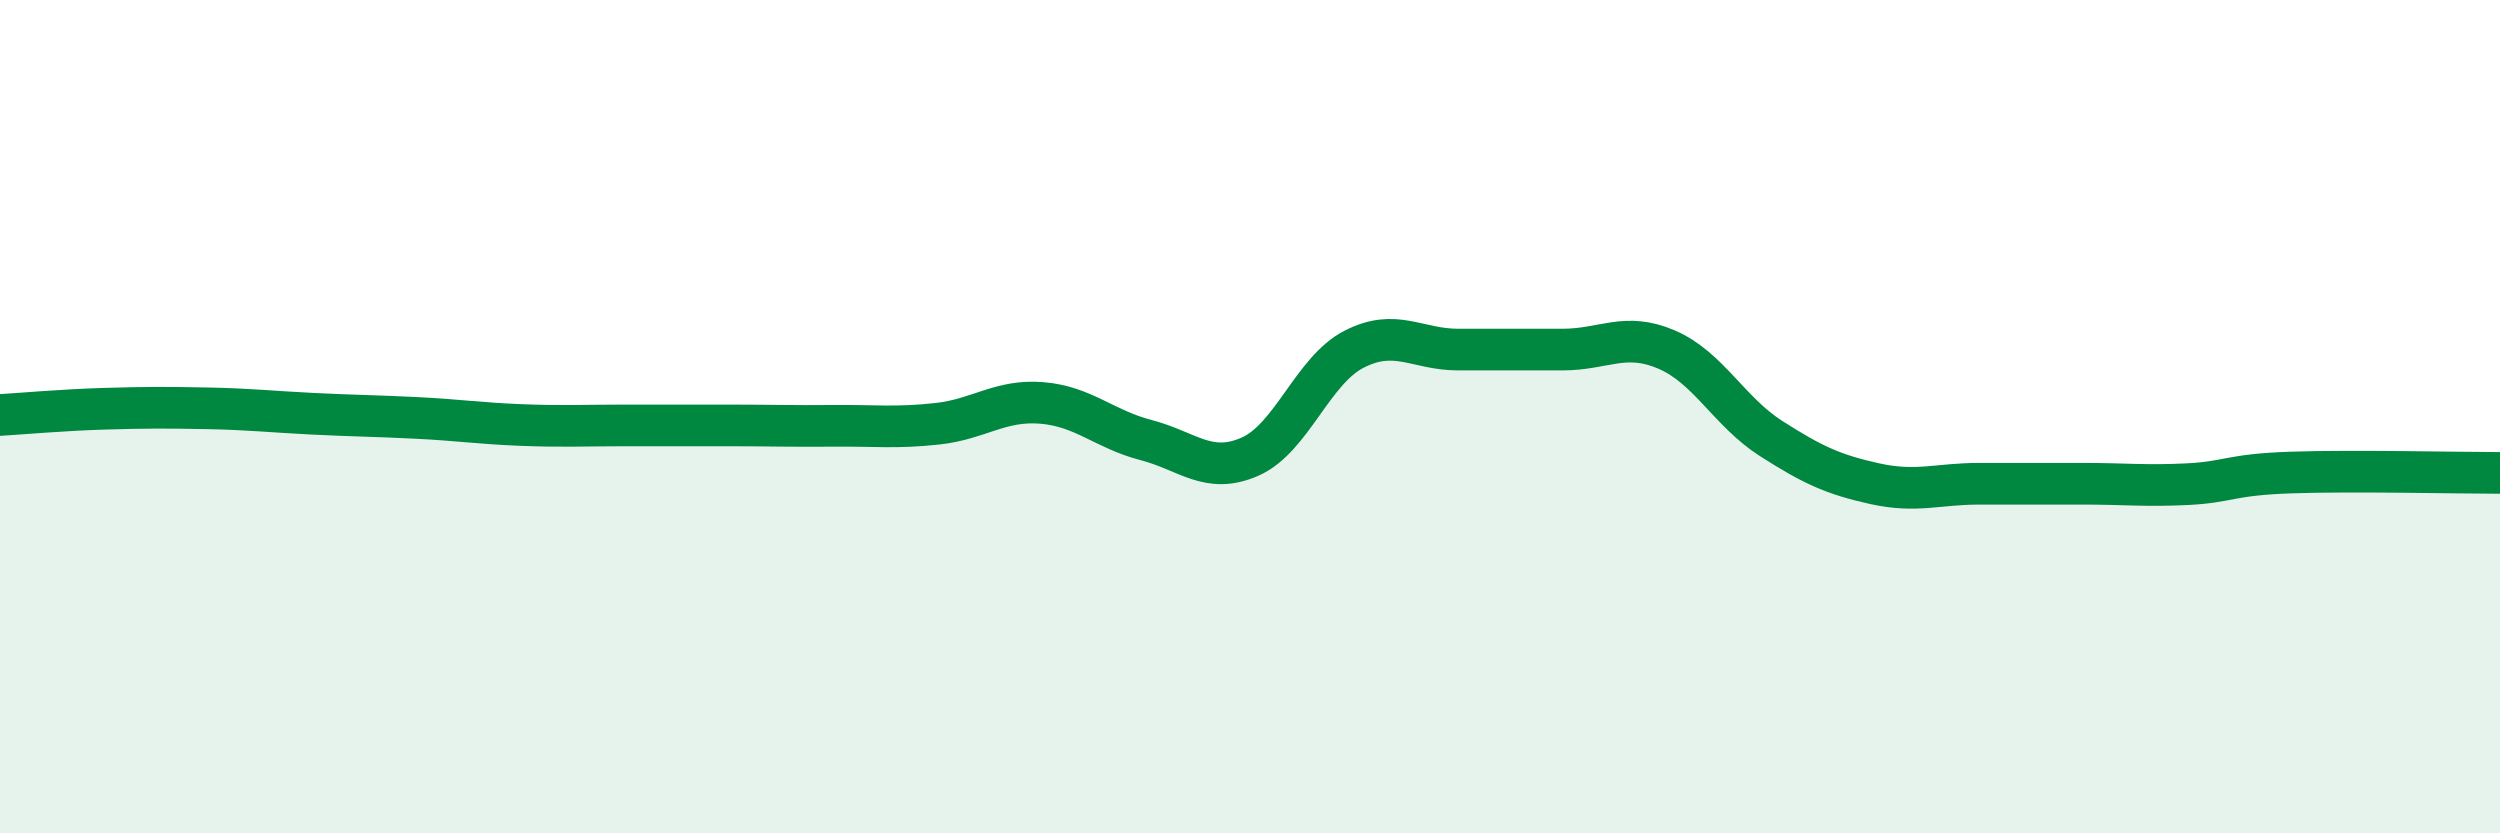
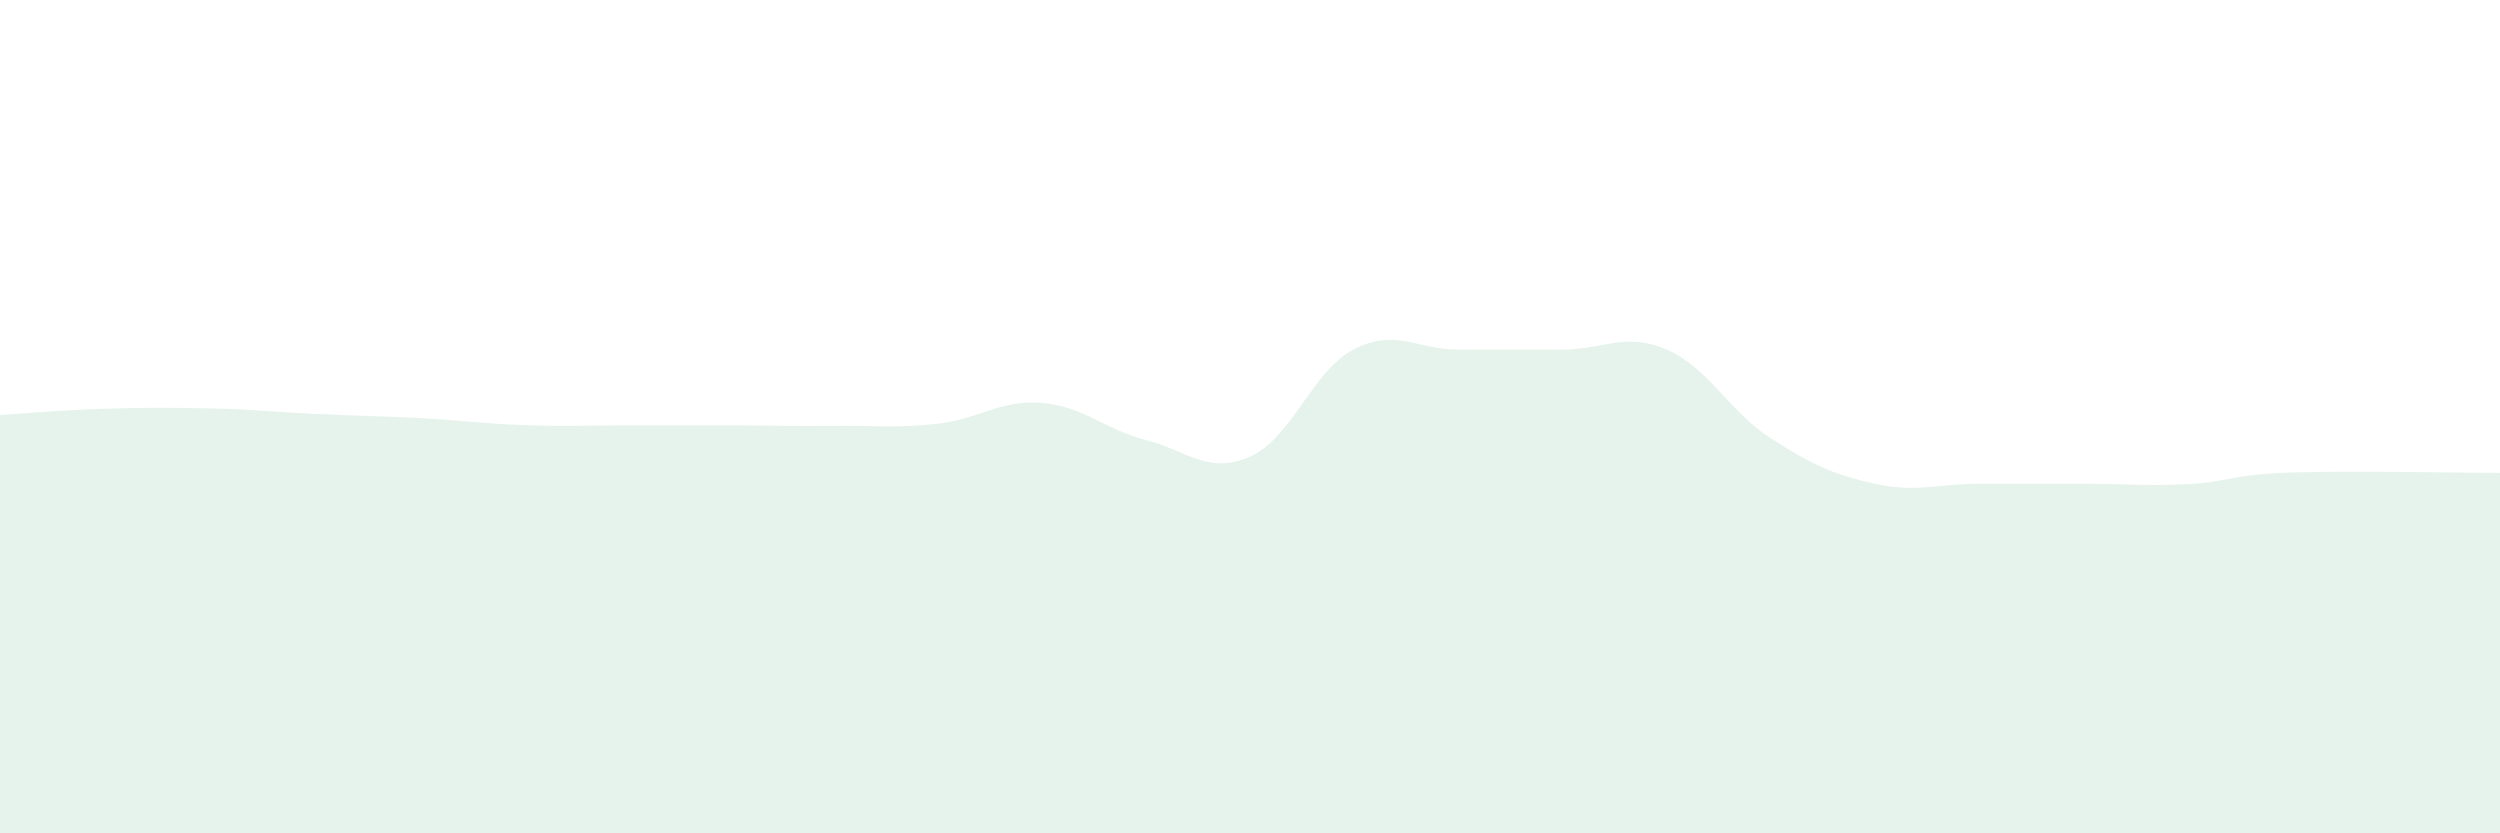
<svg xmlns="http://www.w3.org/2000/svg" width="60" height="20" viewBox="0 0 60 20">
  <path d="M 0,9.96 C 0.5,9.93 1.5,9.84 2.5,9.81 C 3.5,9.78 4,9.78 5,9.8 C 6,9.82 6.5,9.88 7.5,9.93 C 8.5,9.98 9,9.98 10,10.03 C 11,10.08 11.5,10.16 12.5,10.2 C 13.5,10.24 14,10.21 15,10.21 C 16,10.21 16.5,10.21 17.5,10.21 C 18.5,10.21 19,10.23 20,10.22 C 21,10.21 21.5,10.28 22.5,10.17 C 23.5,10.06 24,9.59 25,9.67 C 26,9.75 26.5,10.3 27.5,10.56 C 28.5,10.82 29,11.4 30,10.96 C 31,10.52 31.5,8.89 32.5,8.38 C 33.5,7.87 34,8.39 35,8.39 C 36,8.39 36.5,8.39 37.5,8.39 C 38.5,8.39 39,7.96 40,8.39 C 41,8.82 41.5,9.88 42.5,10.52 C 43.5,11.16 44,11.39 45,11.61 C 46,11.83 46.5,11.61 47.5,11.61 C 48.5,11.61 49,11.61 50,11.61 C 51,11.61 51.5,11.67 52.5,11.62 C 53.5,11.57 53.5,11.39 55,11.34 C 56.5,11.29 59,11.35 60,11.35L60 20L0 20Z" fill="#008740" opacity="0.1" stroke-linecap="round" stroke-linejoin="round" />
-   <path d="M 0,9.96 C 0.5,9.93 1.5,9.84 2.5,9.81 C 3.5,9.78 4,9.78 5,9.8 C 6,9.82 6.5,9.88 7.5,9.93 C 8.5,9.98 9,9.98 10,10.03 C 11,10.08 11.5,10.16 12.5,10.2 C 13.5,10.24 14,10.21 15,10.21 C 16,10.21 16.5,10.21 17.5,10.21 C 18.5,10.21 19,10.23 20,10.22 C 21,10.21 21.5,10.28 22.5,10.17 C 23.5,10.06 24,9.59 25,9.67 C 26,9.75 26.5,10.3 27.5,10.56 C 28.5,10.82 29,11.4 30,10.96 C 31,10.52 31.5,8.89 32.5,8.38 C 33.5,7.87 34,8.39 35,8.39 C 36,8.39 36.5,8.39 37.5,8.39 C 38.5,8.39 39,7.96 40,8.39 C 41,8.82 41.5,9.88 42.5,10.52 C 43.5,11.16 44,11.39 45,11.61 C 46,11.83 46.5,11.61 47.5,11.61 C 48.5,11.61 49,11.61 50,11.61 C 51,11.61 51.5,11.67 52.5,11.62 C 53.5,11.57 53.5,11.39 55,11.34 C 56.5,11.29 59,11.35 60,11.35" stroke="#008740" stroke-width="1" fill="none" stroke-linecap="round" stroke-linejoin="round" />
</svg>